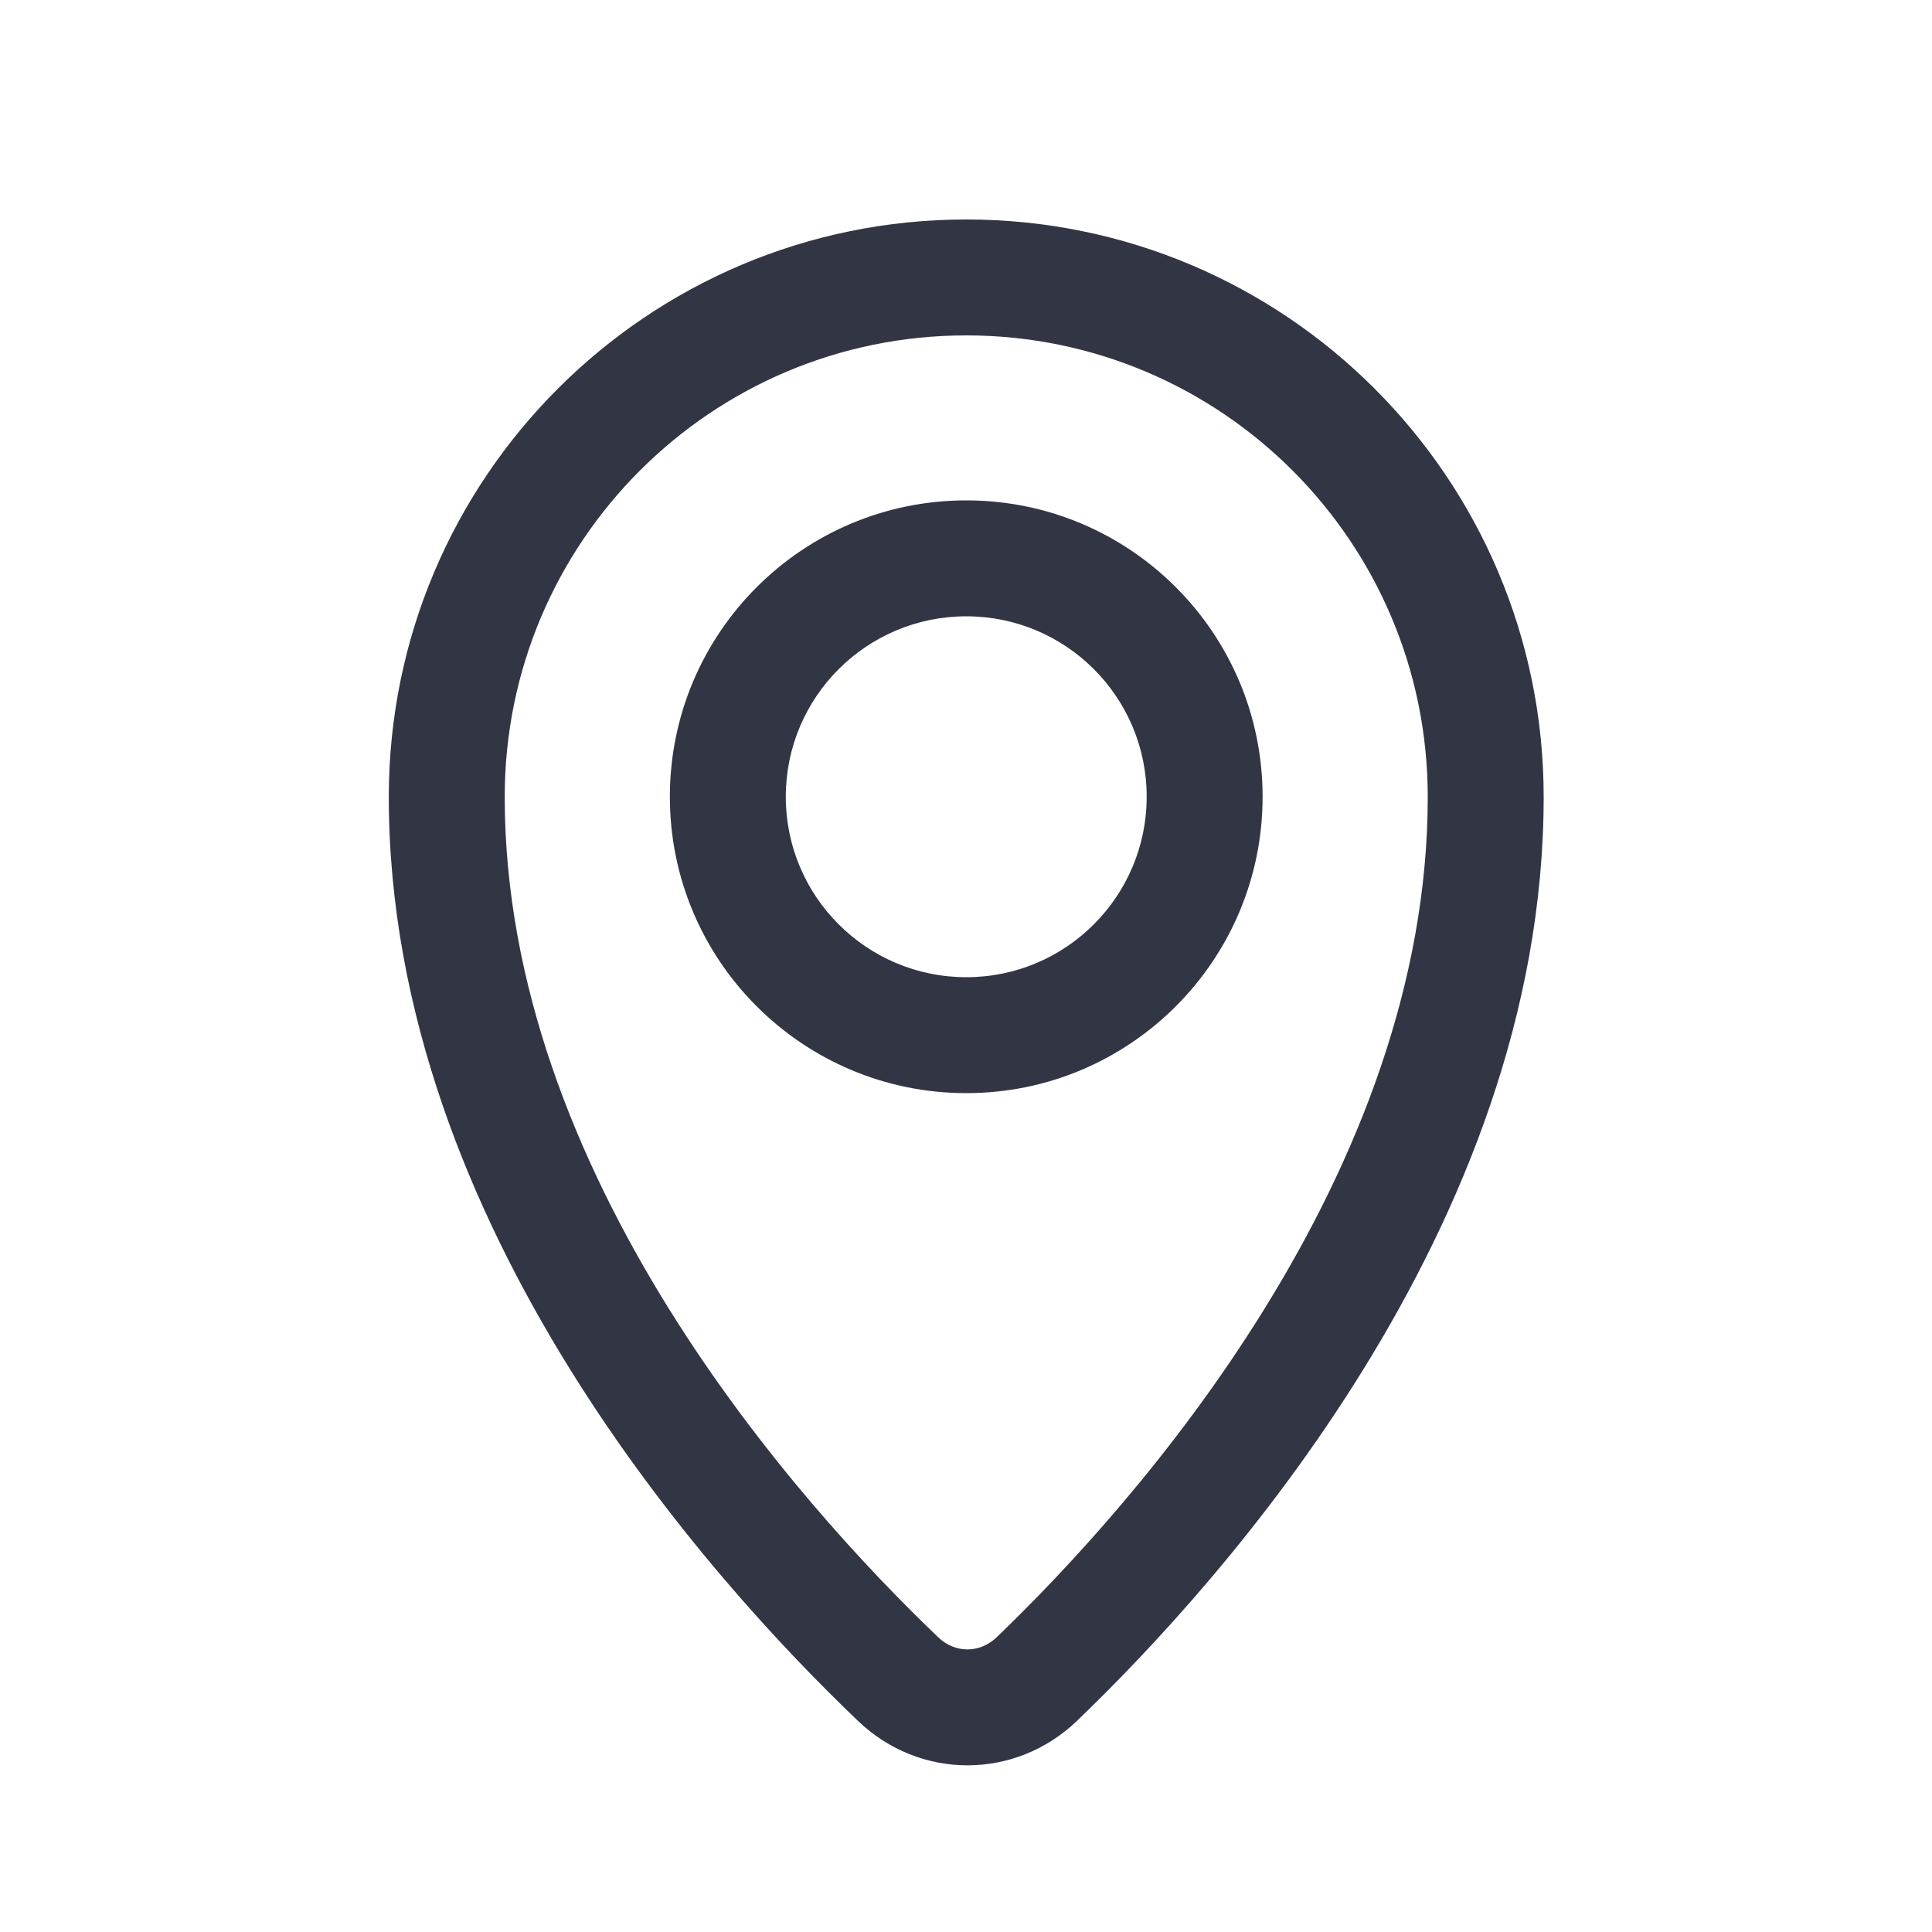
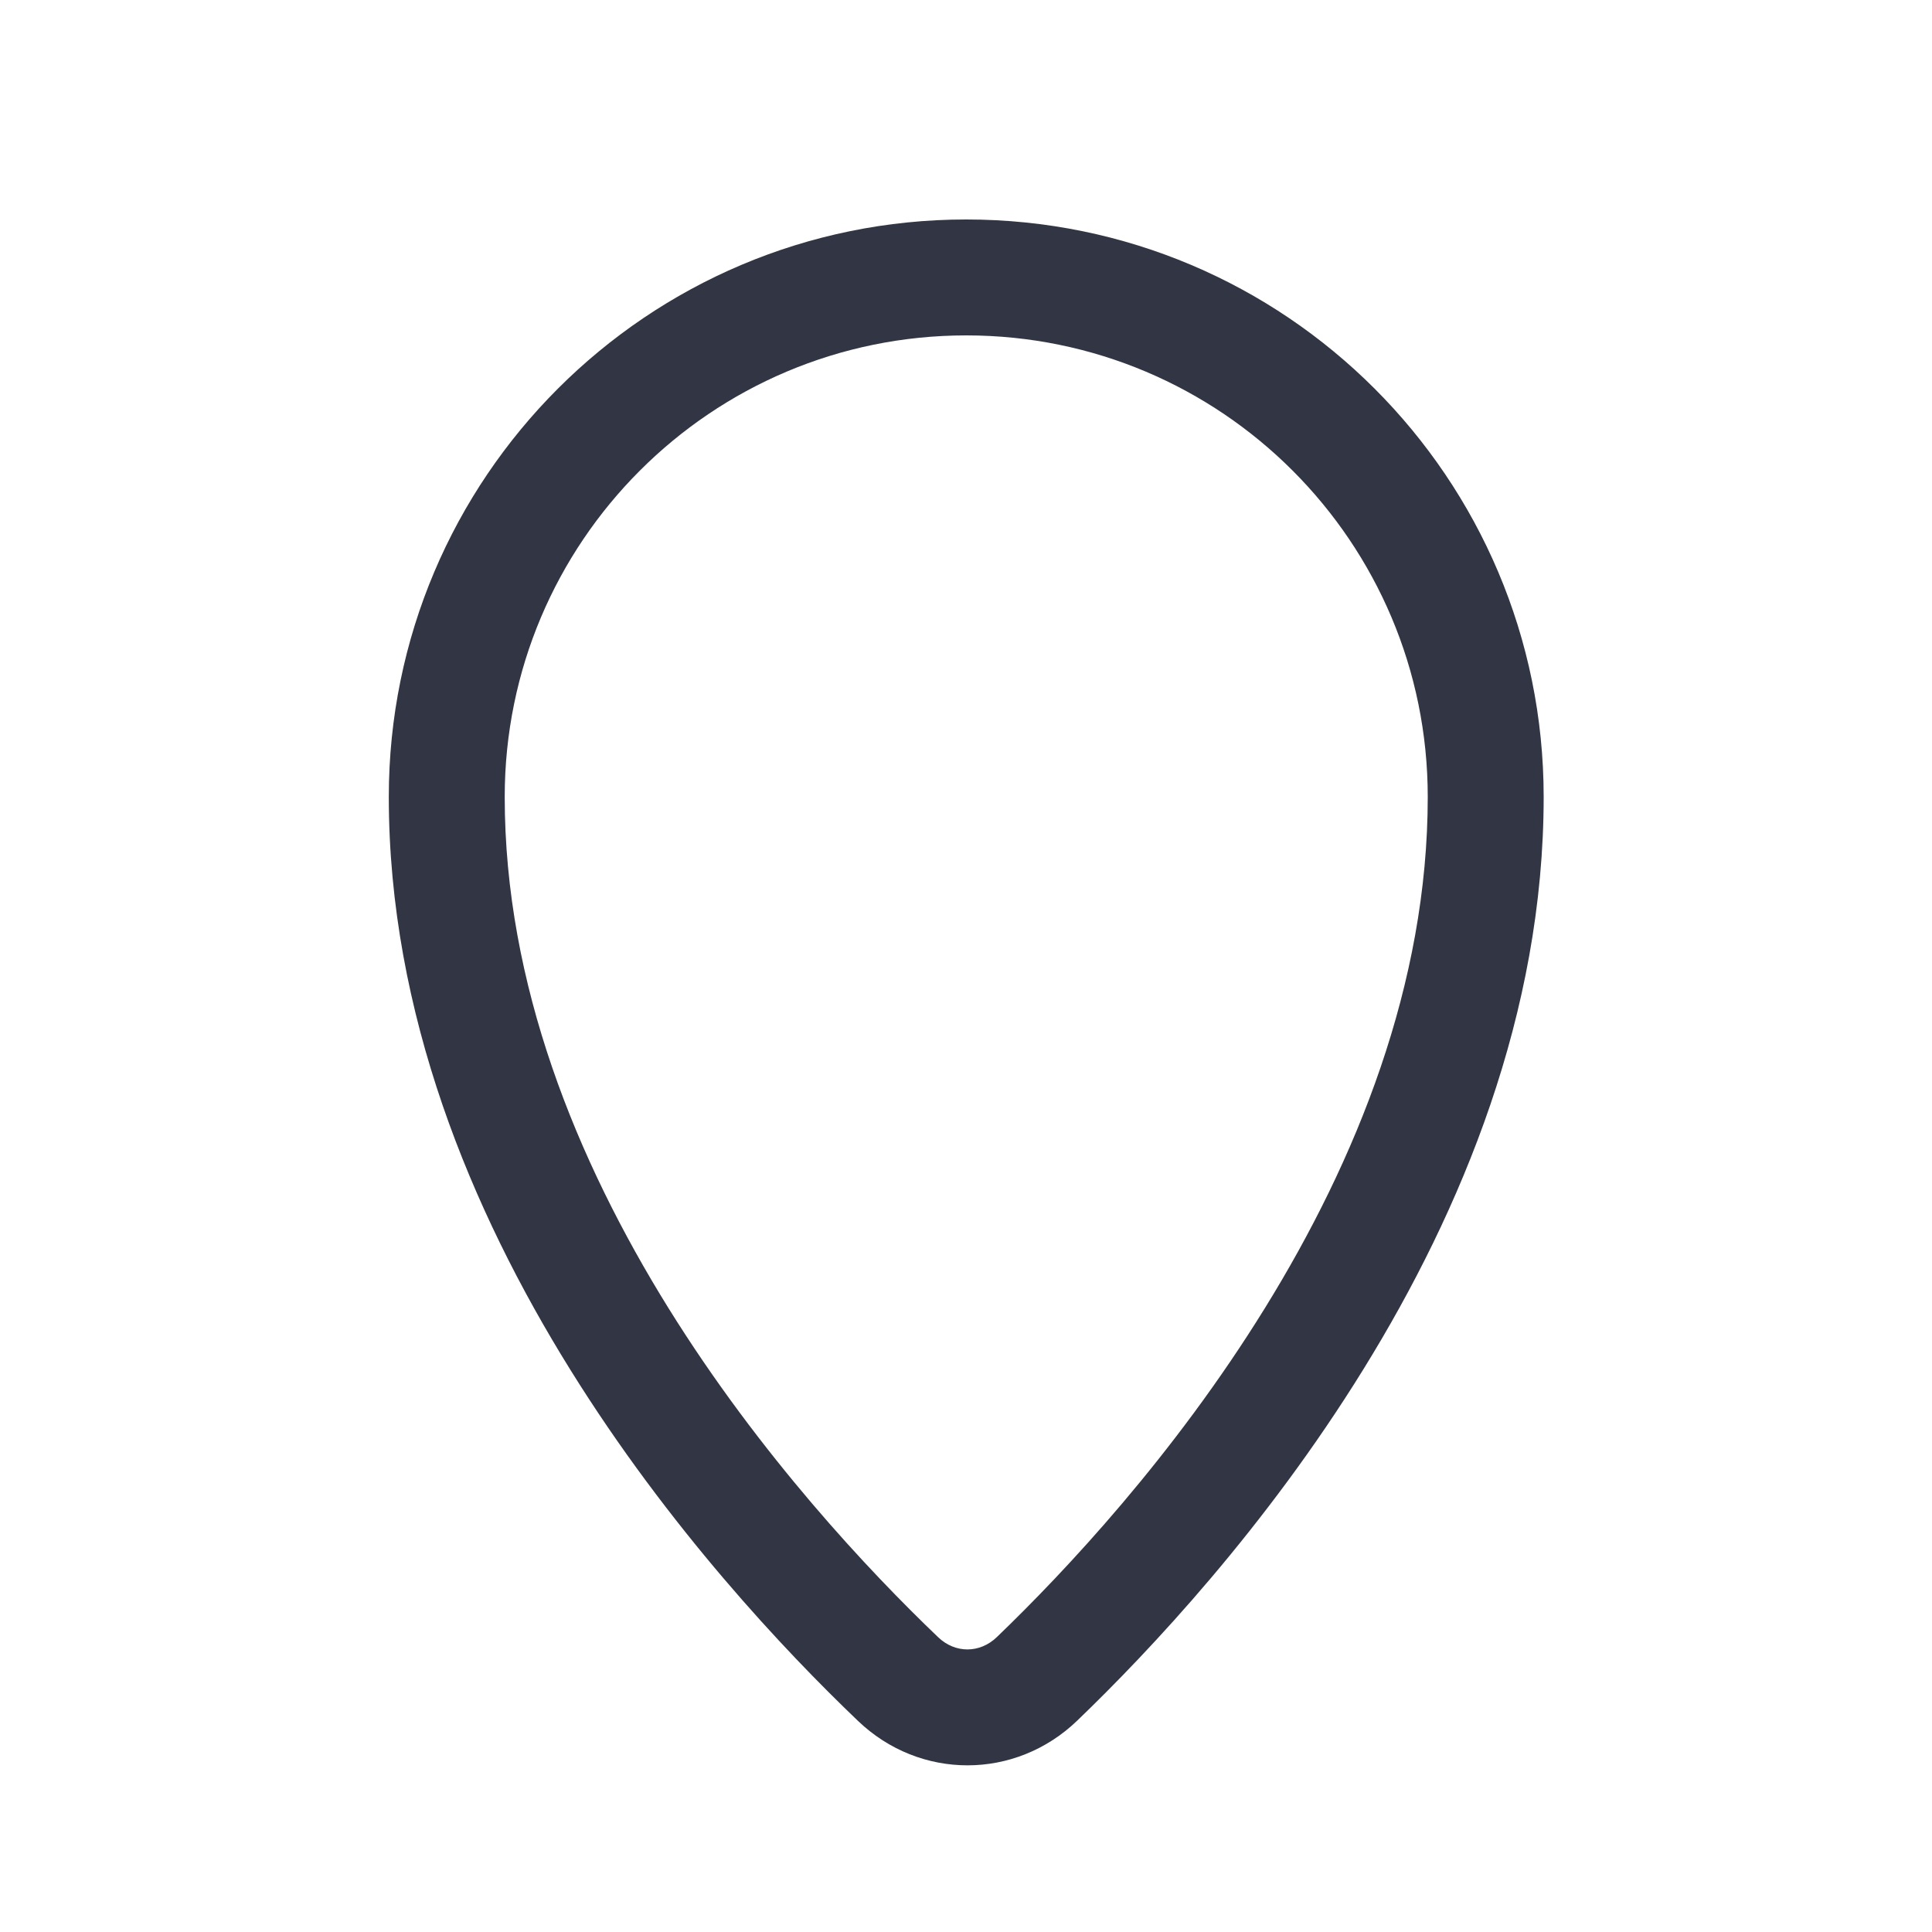
<svg xmlns="http://www.w3.org/2000/svg" width="25" height="25" viewBox="0 0 25 25" fill="none">
-   <path fill-rule="evenodd" clip-rule="evenodd" d="M12.504 6.475C10.385 6.475 8.668 8.192 8.668 10.31C8.668 12.428 10.385 14.145 12.504 14.145C14.621 14.145 16.338 12.428 16.338 10.31C16.338 8.192 14.621 6.475 12.504 6.475ZM10.168 10.31C10.168 9.02 11.214 7.975 12.504 7.975C13.793 7.975 14.838 9.02 14.838 10.31C14.838 11.599 13.793 12.645 12.504 12.645C11.214 12.645 10.168 11.599 10.168 10.31Z" fill="#323544" />
  <path fill-rule="evenodd" clip-rule="evenodd" d="M12.503 2.84C8.377 2.84 5.031 6.185 5.031 10.312C5.031 13.116 6.103 15.669 7.376 17.718C8.651 19.771 10.158 21.366 11.103 22.269C11.905 23.036 13.139 23.035 13.939 22.265C14.879 21.361 16.378 19.766 17.645 17.714C18.911 15.665 19.975 13.114 19.975 10.312C19.975 6.185 16.63 2.84 12.503 2.84ZM6.531 10.312C6.531 7.014 9.205 4.34 12.503 4.34C15.802 4.34 18.475 7.014 18.475 10.312C18.475 12.737 17.55 15.014 16.369 16.925C15.19 18.834 13.786 20.331 12.899 21.184C12.679 21.396 12.36 21.397 12.139 21.185C11.248 20.333 9.836 18.835 8.65 16.927C7.462 15.014 6.531 12.738 6.531 10.312Z" fill="#323544" />
</svg>